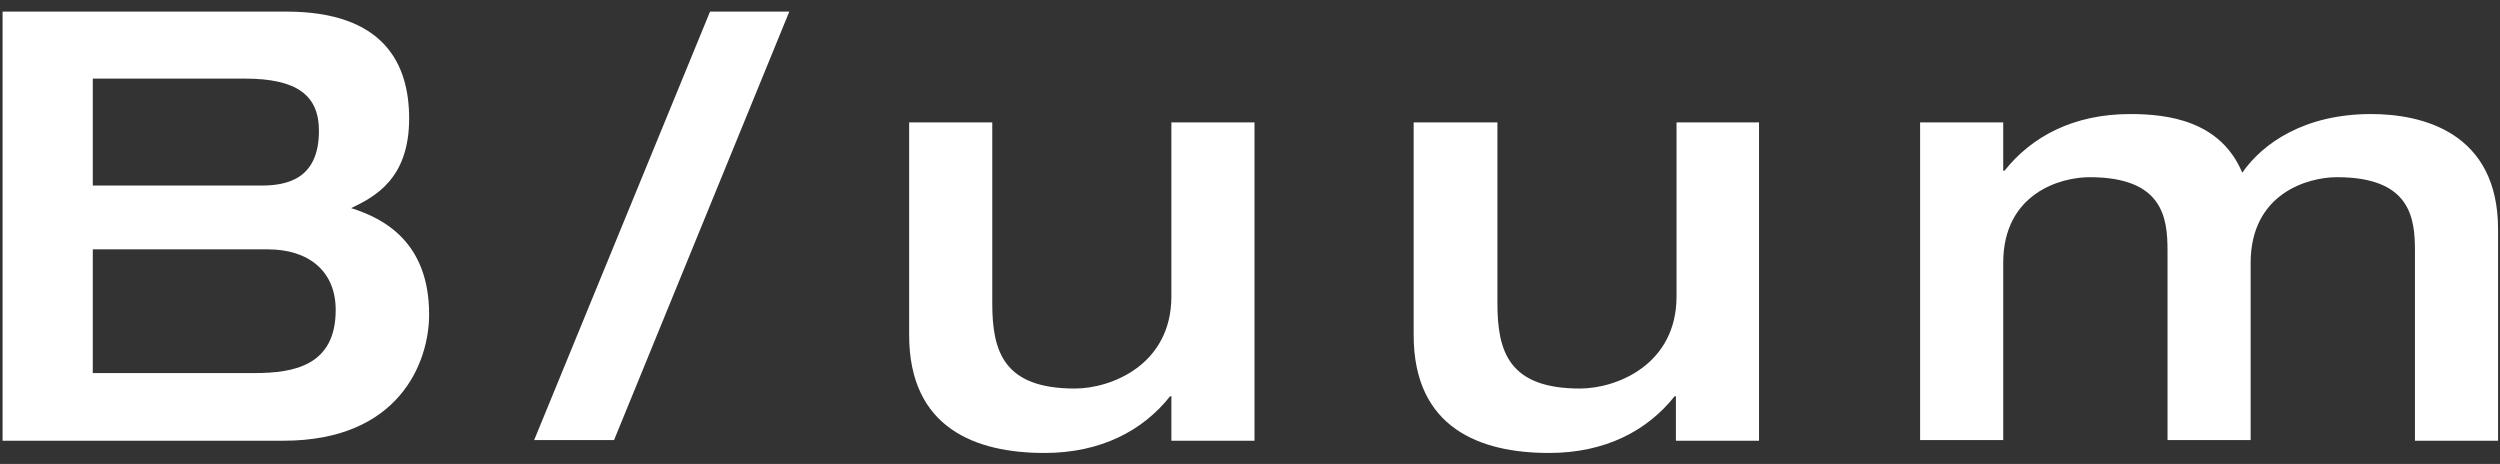
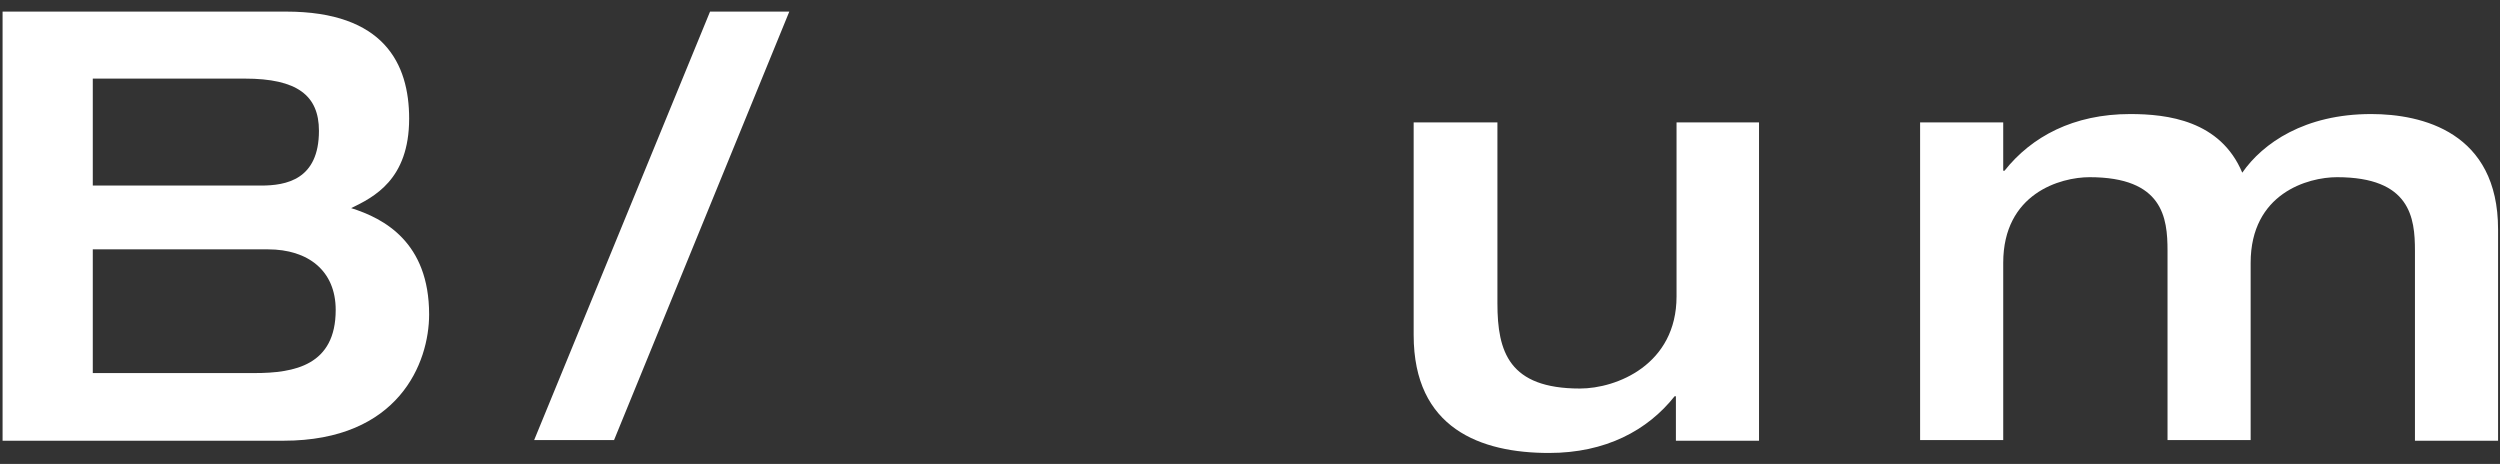
<svg xmlns="http://www.w3.org/2000/svg" version="1.1" id="レイヤー_1" x="0px" y="0px" viewBox="0 0 388 72" style="enable-background:new 0 0 388 72;" xml:space="preserve">
  <rect x="0" y="0" width="388" height="72" fill="#333333" stroke="none" />
  <style type="text/css">
	.st0{fill:#FFFFFF;}
</style>
  <g>
    <g>
      <path class="st0" d="M0.4,1.8h44c15.2,0,19.1,8.1,19.1,16.6c0,9.5-5.5,12.2-9,13.9c5.1,1.6,12.1,5.3,12.1,16.5    c0,7.5-4.7,19.6-22.6,19.6H0.4V1.8z M14.4,28.8h26.1c3.9,0,9-0.9,9-8.5c0-5.5-3.4-8.1-11.5-8.1H14.4V28.8z M14.4,57.9h25.1    c6.2,0,12.6-1.2,12.6-9.8c0-6.1-4.3-9.4-10.5-9.4H14.4V57.9z" />
    </g>
    <g>
-       <path class="st0" d="M141.1,19h12.9v28.1c0,7.5,1.8,13.2,12.8,13.2c5.7,0,15-3.7,15-14.3V19h12.9v49.4h-12.9v-6.9h-0.2    c-4.2,5.3-10.7,8.8-19.5,8.8c-10.6,0-21-3.8-21-18.3V19z" />
      <path class="st0" d="M219.5,19h12.9v28.1c0,7.5,1.8,13.2,12.8,13.2c5.7,0,15-3.7,15-14.3V19H273v49.4h-12.9v-6.9h-0.2    c-4.2,5.3-10.7,8.8-19.5,8.8c-10.6,0-21-3.8-21-18.3V19z" />
      <path class="st0" d="M336.4,38.9c0-5.1-0.7-11.4-12.1-11.4c-4.5,0-13.4,2.5-13.4,13.3v27.5H298V19h12.9v7.5h0.2    c4.2-5.3,10.7-8.8,19.5-8.8c5.8,0,14,1,17.4,9.1c3.2-4.6,9.7-9.1,20-9.1c7.9,0,19.7,2.8,19.7,17.9v32.8h-12.9V38.9    c0-5.1-0.7-11.4-12.1-11.4c-4.5,0-13.4,2.5-13.4,13.3v27.5h-12.9V38.9z" />
    </g>
    <g>
      <path class="st0" d="M110.2,1.8h12.3L95.3,68.3H82.9L110.2,1.8z" />
    </g>
  </g>
</svg>